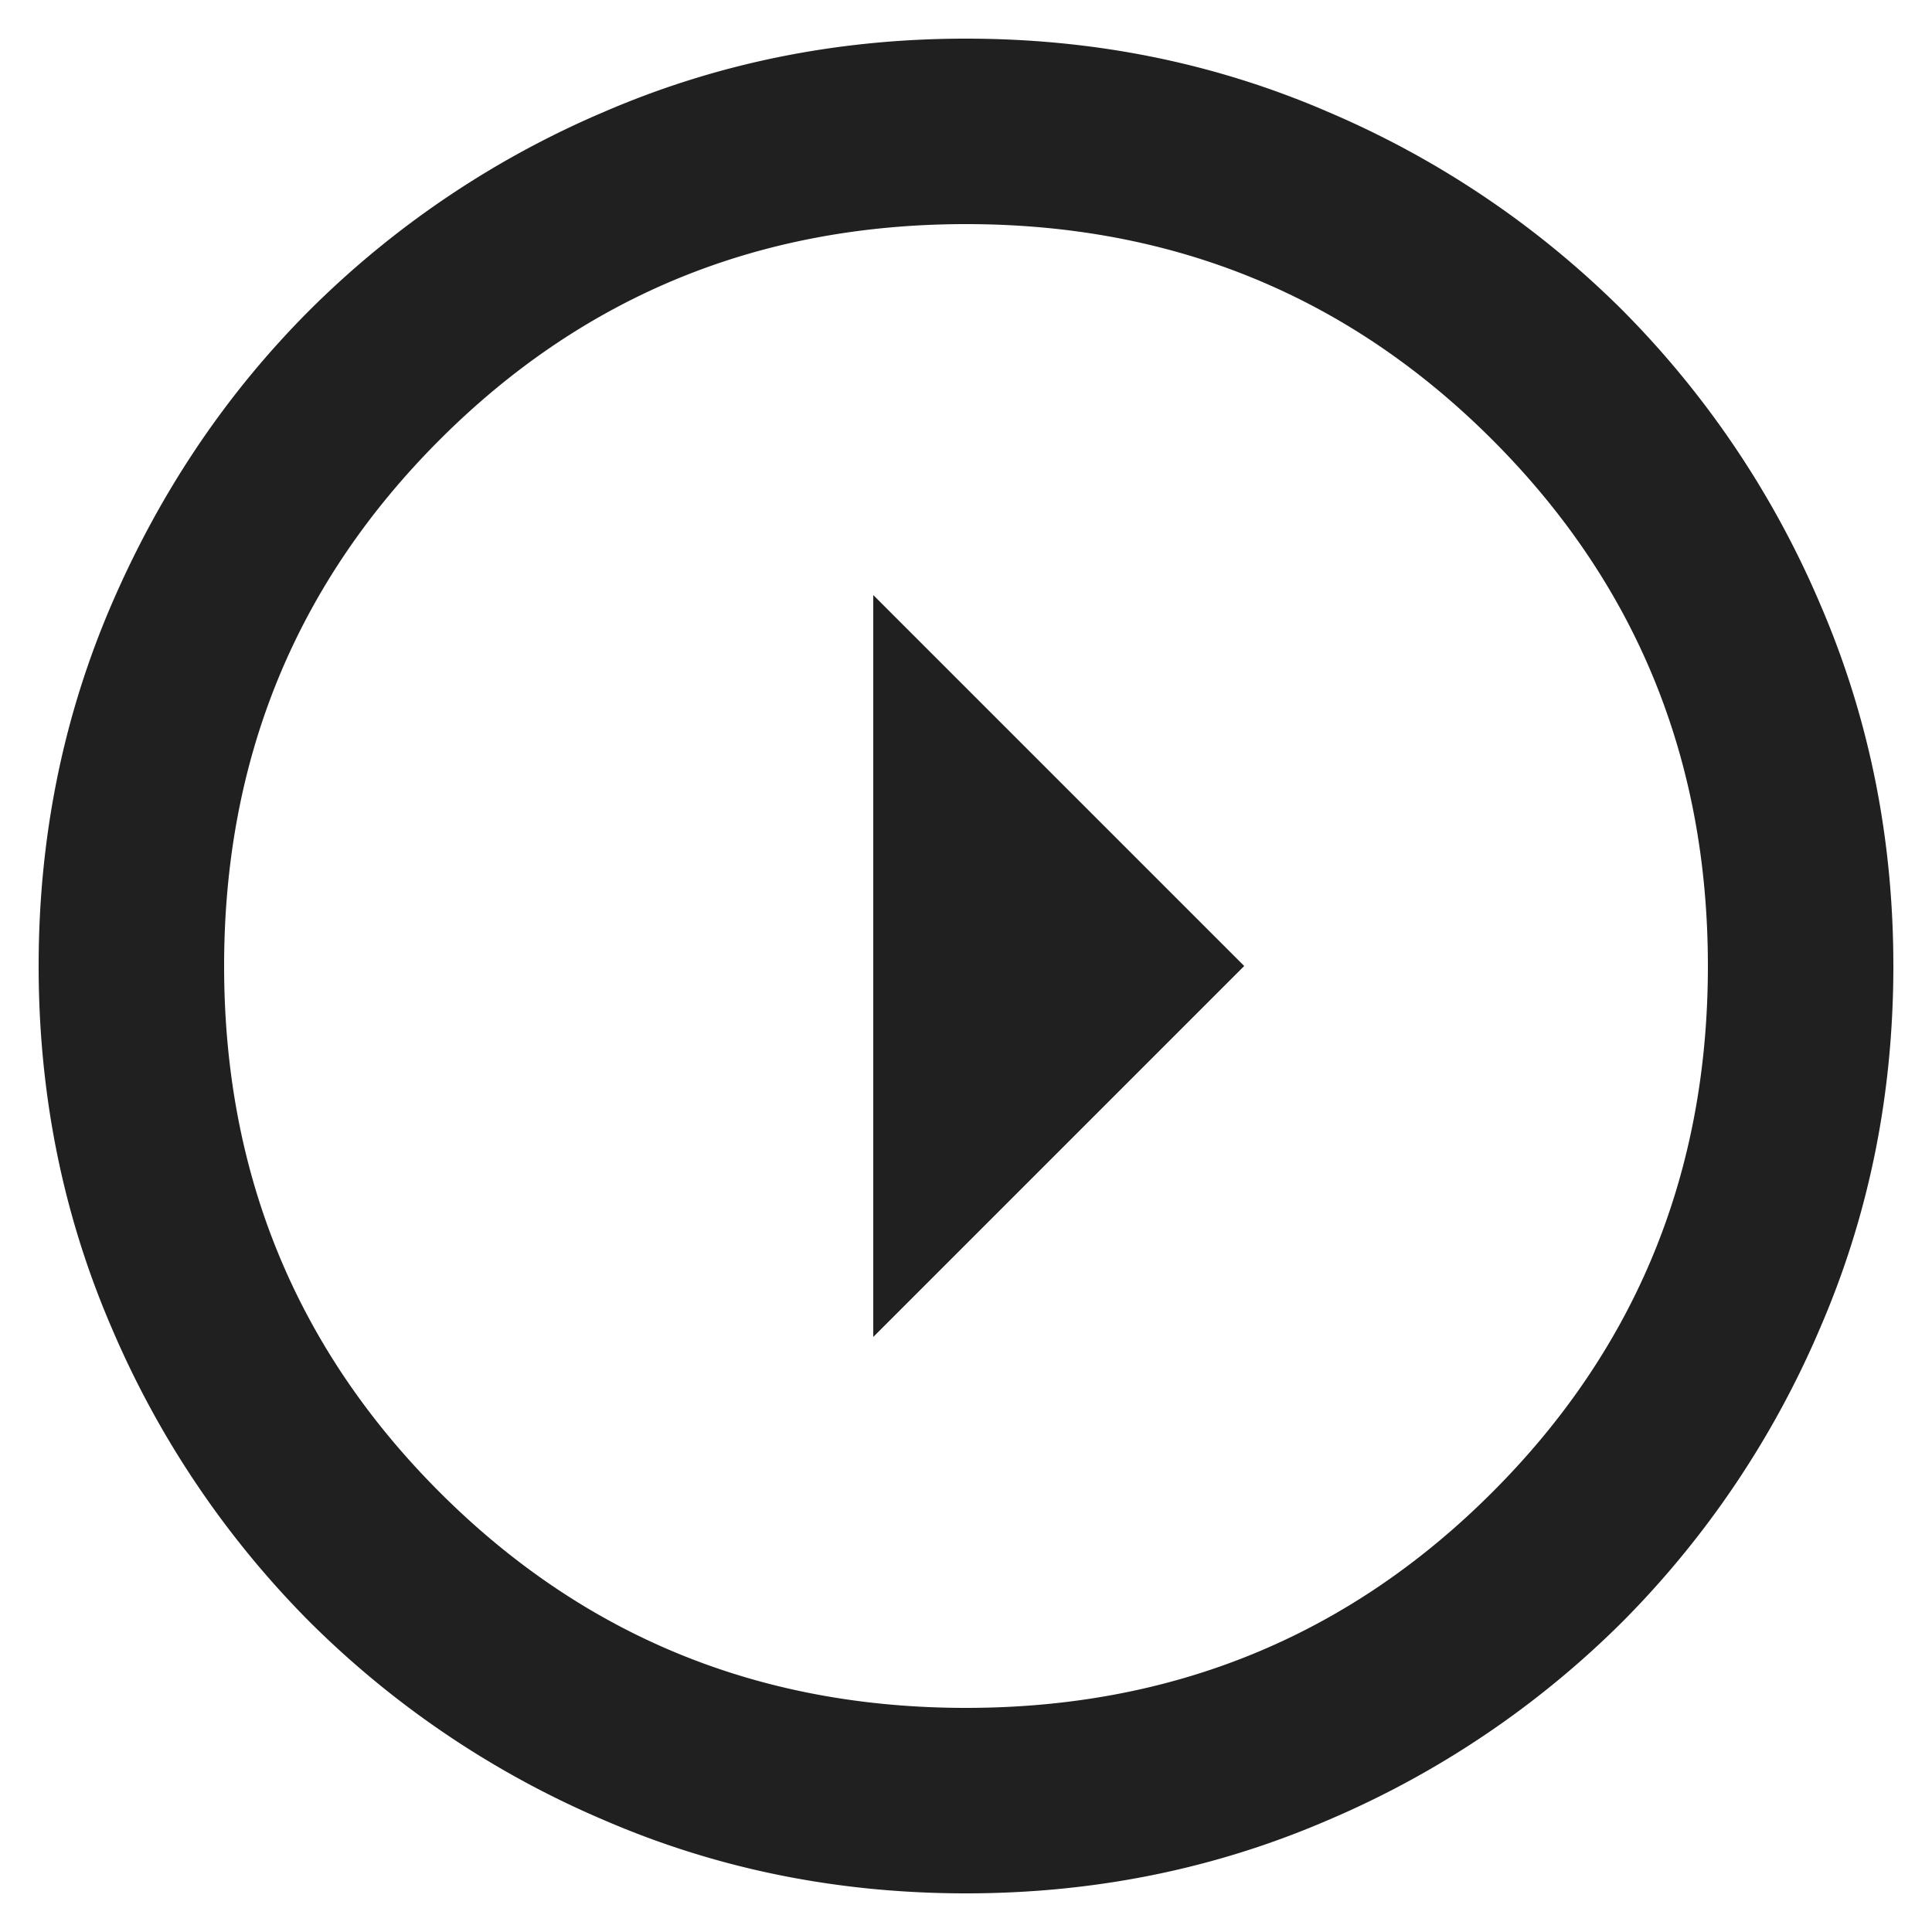
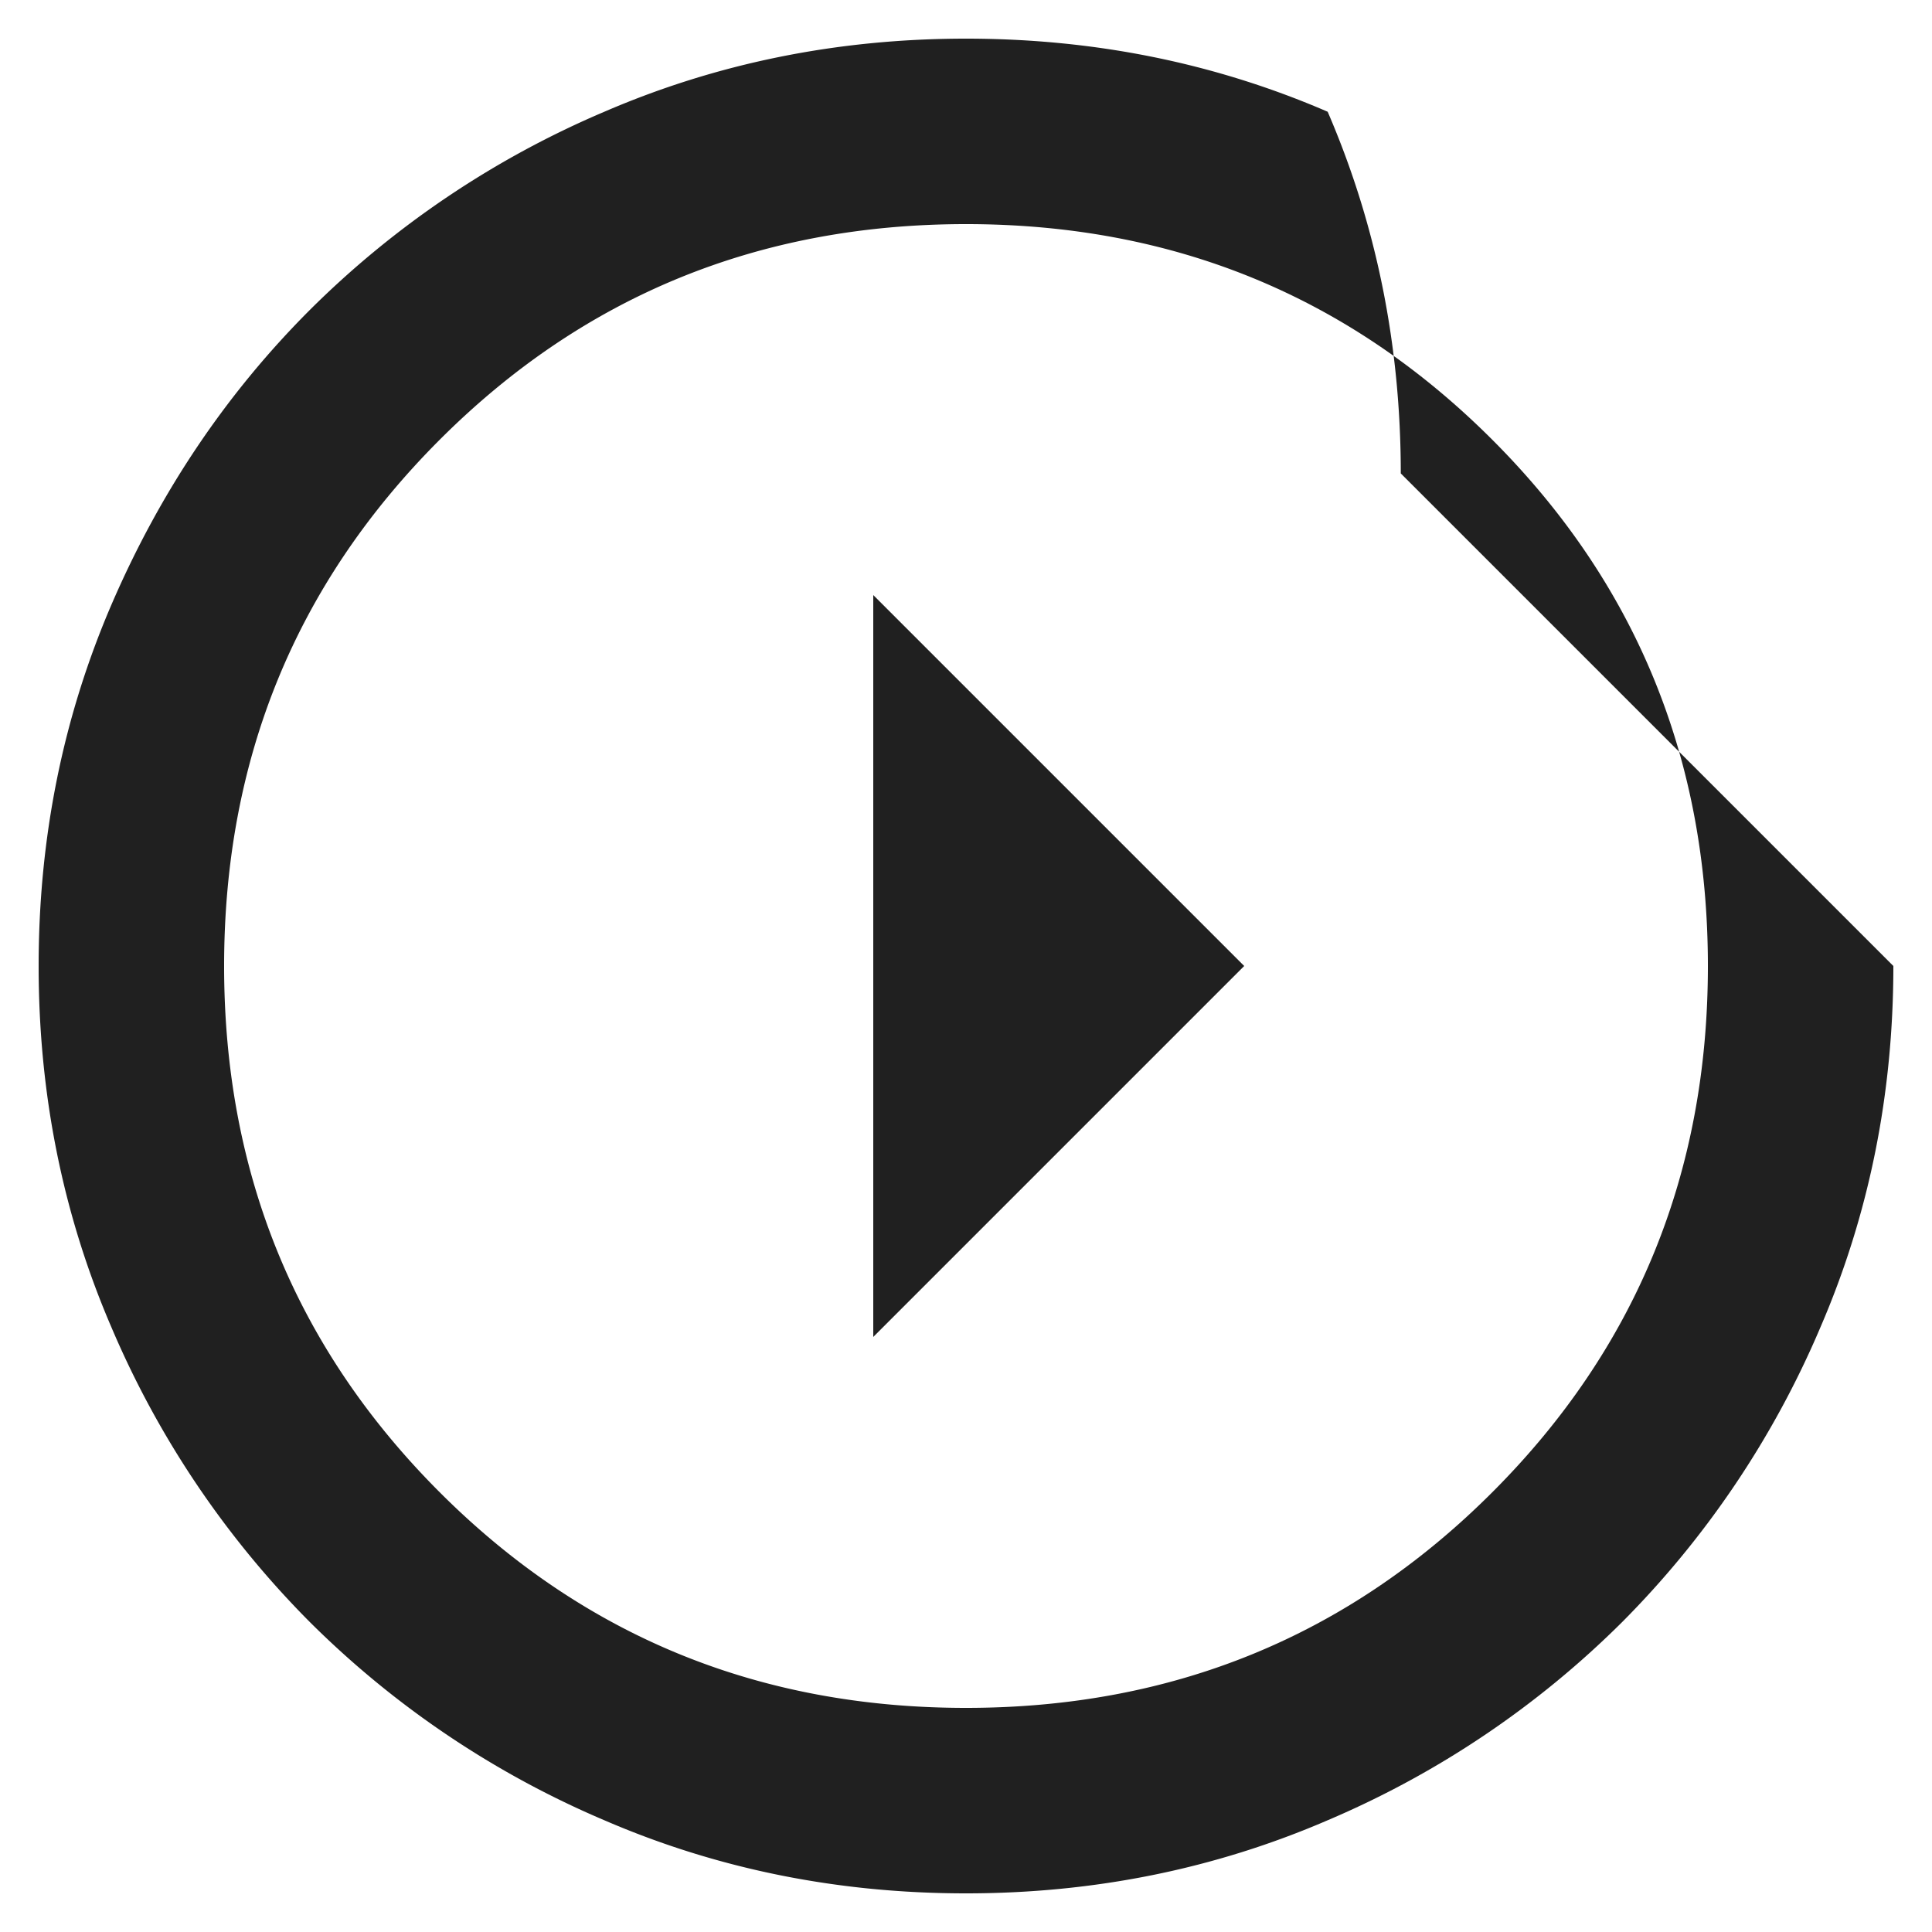
<svg xmlns="http://www.w3.org/2000/svg" width="25" height="25" fill="none">
-   <path d="m16.1 12.5-4.8-4.8v9.6l4.8-4.8Zm8.4 0c0 1.66-.315 3.22-.946 4.68a12.11 12.11 0 0 1-2.564 3.81 12.11 12.11 0 0 1-3.81 2.564c-1.46.63-3.02.946-4.68.946-1.66 0-3.22-.315-4.68-.946a12.11 12.11 0 0 1-3.81-2.564 12.127 12.127 0 0 1-2.566-3.81C.814 15.72.5 14.16.5 12.5c0-1.66.315-3.22.944-4.68.63-1.46 1.486-2.73 2.566-3.81a12.11 12.11 0 0 1 3.81-2.564C9.28.816 10.84.5 12.5.5c1.66 0 3.22.315 4.68.946a12.11 12.11 0 0 1 3.81 2.564 12.11 12.11 0 0 1 2.564 3.81c.63 1.46.946 3.02.946 4.68Zm-2.4 0c0-2.68-.93-4.95-2.79-6.81-1.86-1.86-4.13-2.79-6.81-2.79-2.68 0-4.95.93-6.81 2.79C3.83 7.55 2.9 9.82 2.9 12.5c0 2.68.93 4.95 2.79 6.81 1.86 1.86 4.13 2.79 6.81 2.79 2.68 0 4.95-.93 6.81-2.79 1.86-1.86 2.79-4.13 2.79-6.81Z" fill="#202020" />
+   <path d="m16.1 12.5-4.8-4.8v9.6l4.8-4.8Zm8.4 0c0 1.66-.315 3.22-.946 4.68a12.11 12.11 0 0 1-2.564 3.81 12.11 12.11 0 0 1-3.81 2.564c-1.46.63-3.02.946-4.68.946-1.66 0-3.22-.315-4.68-.946a12.11 12.11 0 0 1-3.81-2.564 12.127 12.127 0 0 1-2.566-3.81C.814 15.72.5 14.16.5 12.5c0-1.66.315-3.22.944-4.68.63-1.46 1.486-2.73 2.566-3.81a12.11 12.11 0 0 1 3.81-2.564C9.28.816 10.84.5 12.5.5c1.66 0 3.22.315 4.68.946c.63 1.46.946 3.02.946 4.68Zm-2.4 0c0-2.68-.93-4.95-2.79-6.81-1.86-1.86-4.13-2.79-6.81-2.79-2.68 0-4.95.93-6.81 2.79C3.83 7.55 2.9 9.82 2.9 12.5c0 2.68.93 4.95 2.79 6.81 1.86 1.86 4.13 2.79 6.81 2.79 2.68 0 4.95-.93 6.81-2.79 1.86-1.86 2.79-4.13 2.79-6.81Z" fill="#202020" />
</svg>